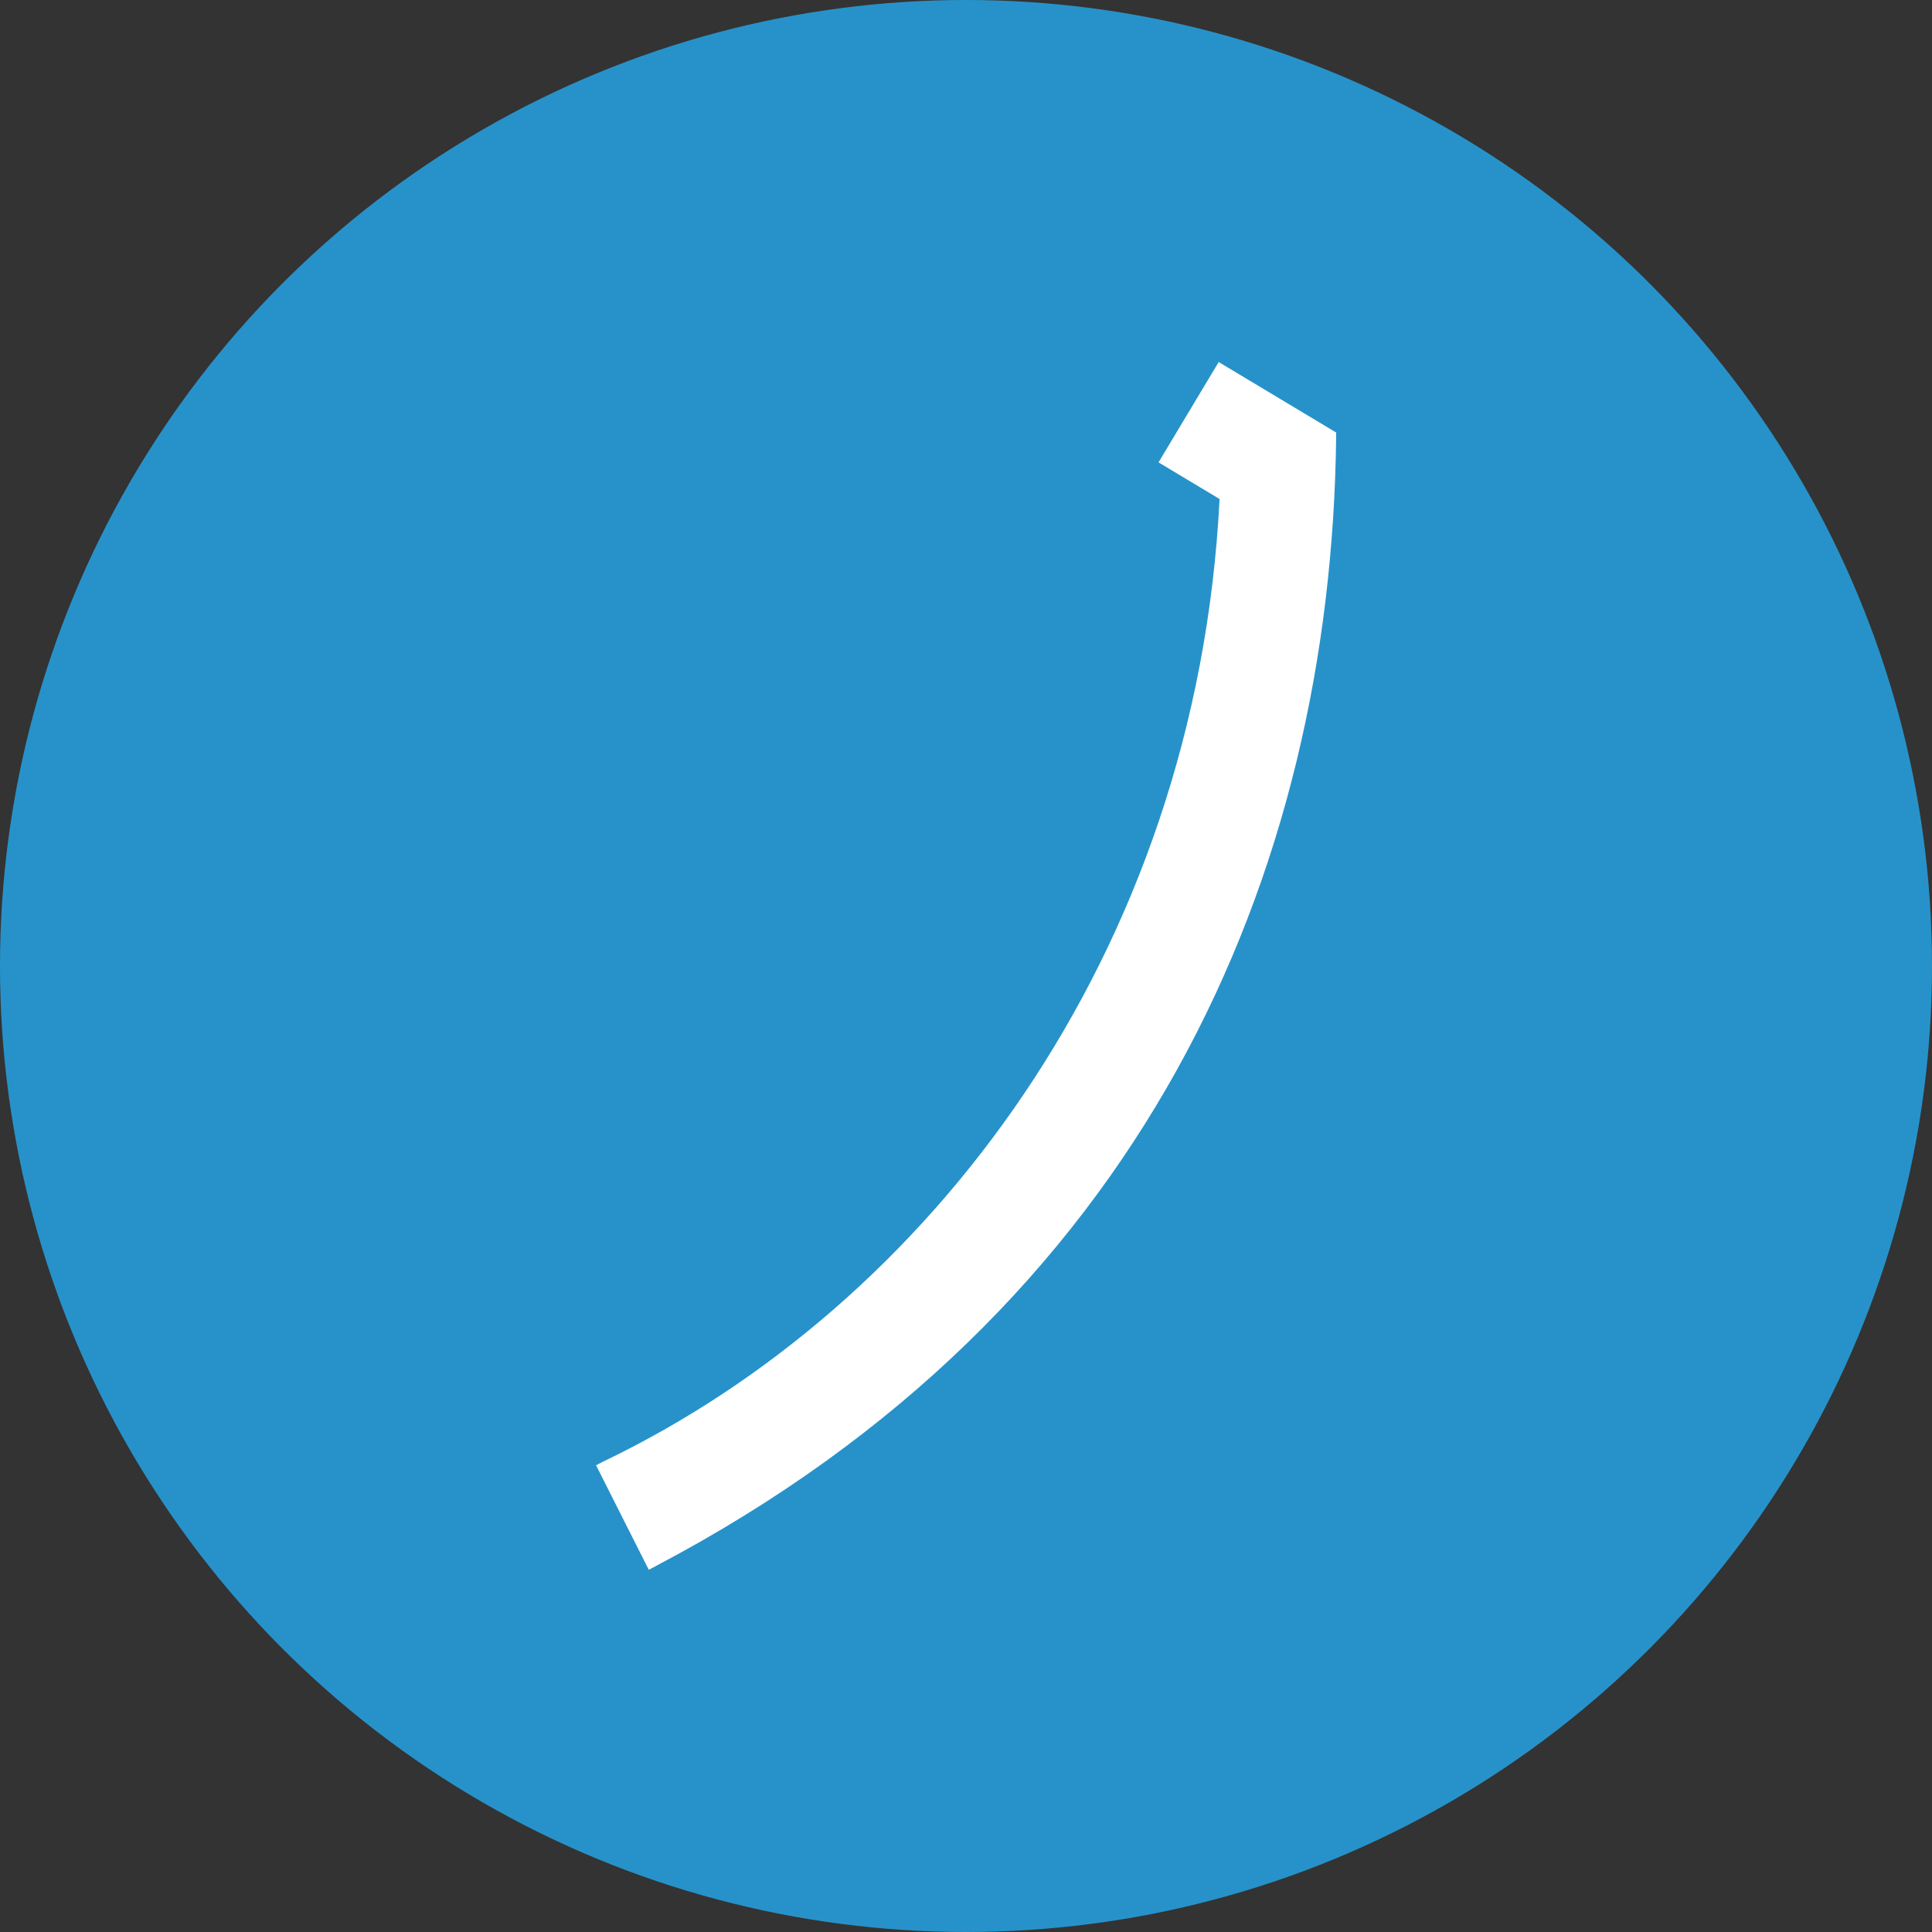
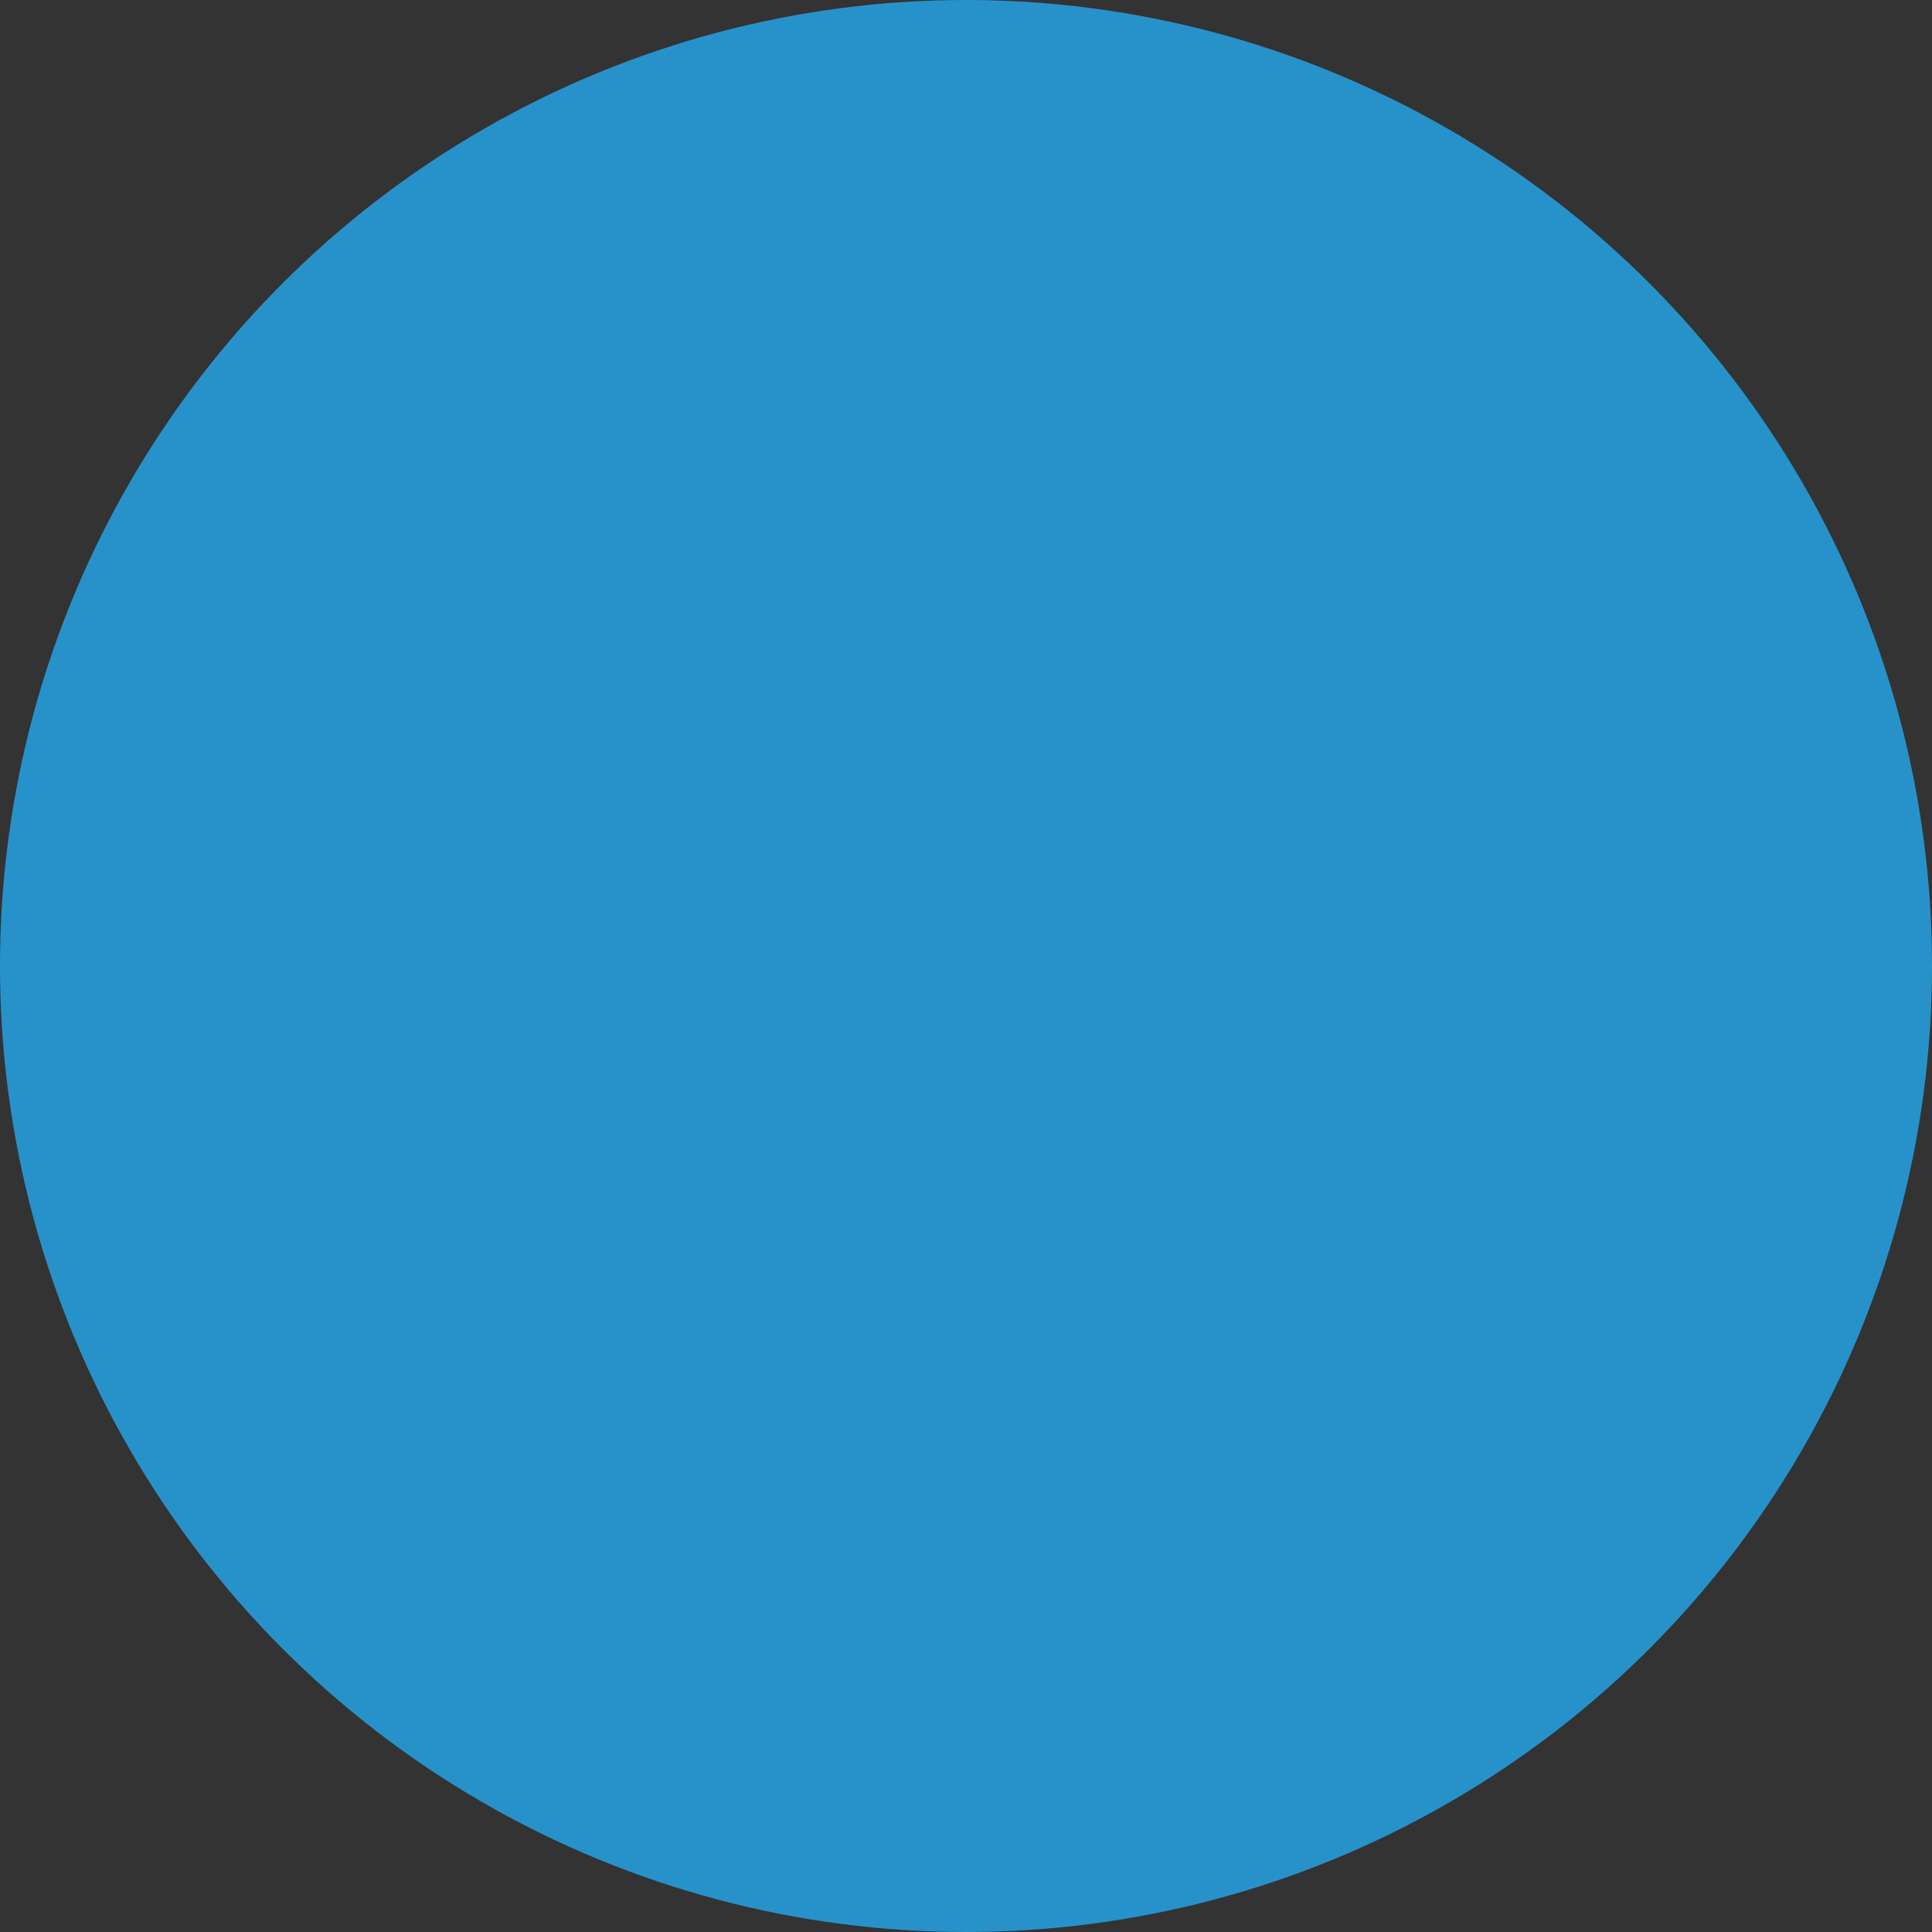
<svg xmlns="http://www.w3.org/2000/svg" id="uuid-9a86c40e-0a43-428c-ad6a-72e19c7e2493" data-name="レイヤー 1" viewBox="0 0 88 88">
  <rect x="0" y="0" width="88" height="88" fill="#333333" stroke="none" />
  <circle cx="44" cy="44" r="44" fill="#2792ca" />
-   <path d="M29.88,71.33l-.33.17-2.4-4.76.33-.17c14.78-7.08,27.02-23.05,28.07-43.84l-2.78-1.67,2.74-4.57,5.35,3.21v.21c-.23,19.96-8.78,39.74-30.97,51.41Z" fill="#fff" />
</svg>